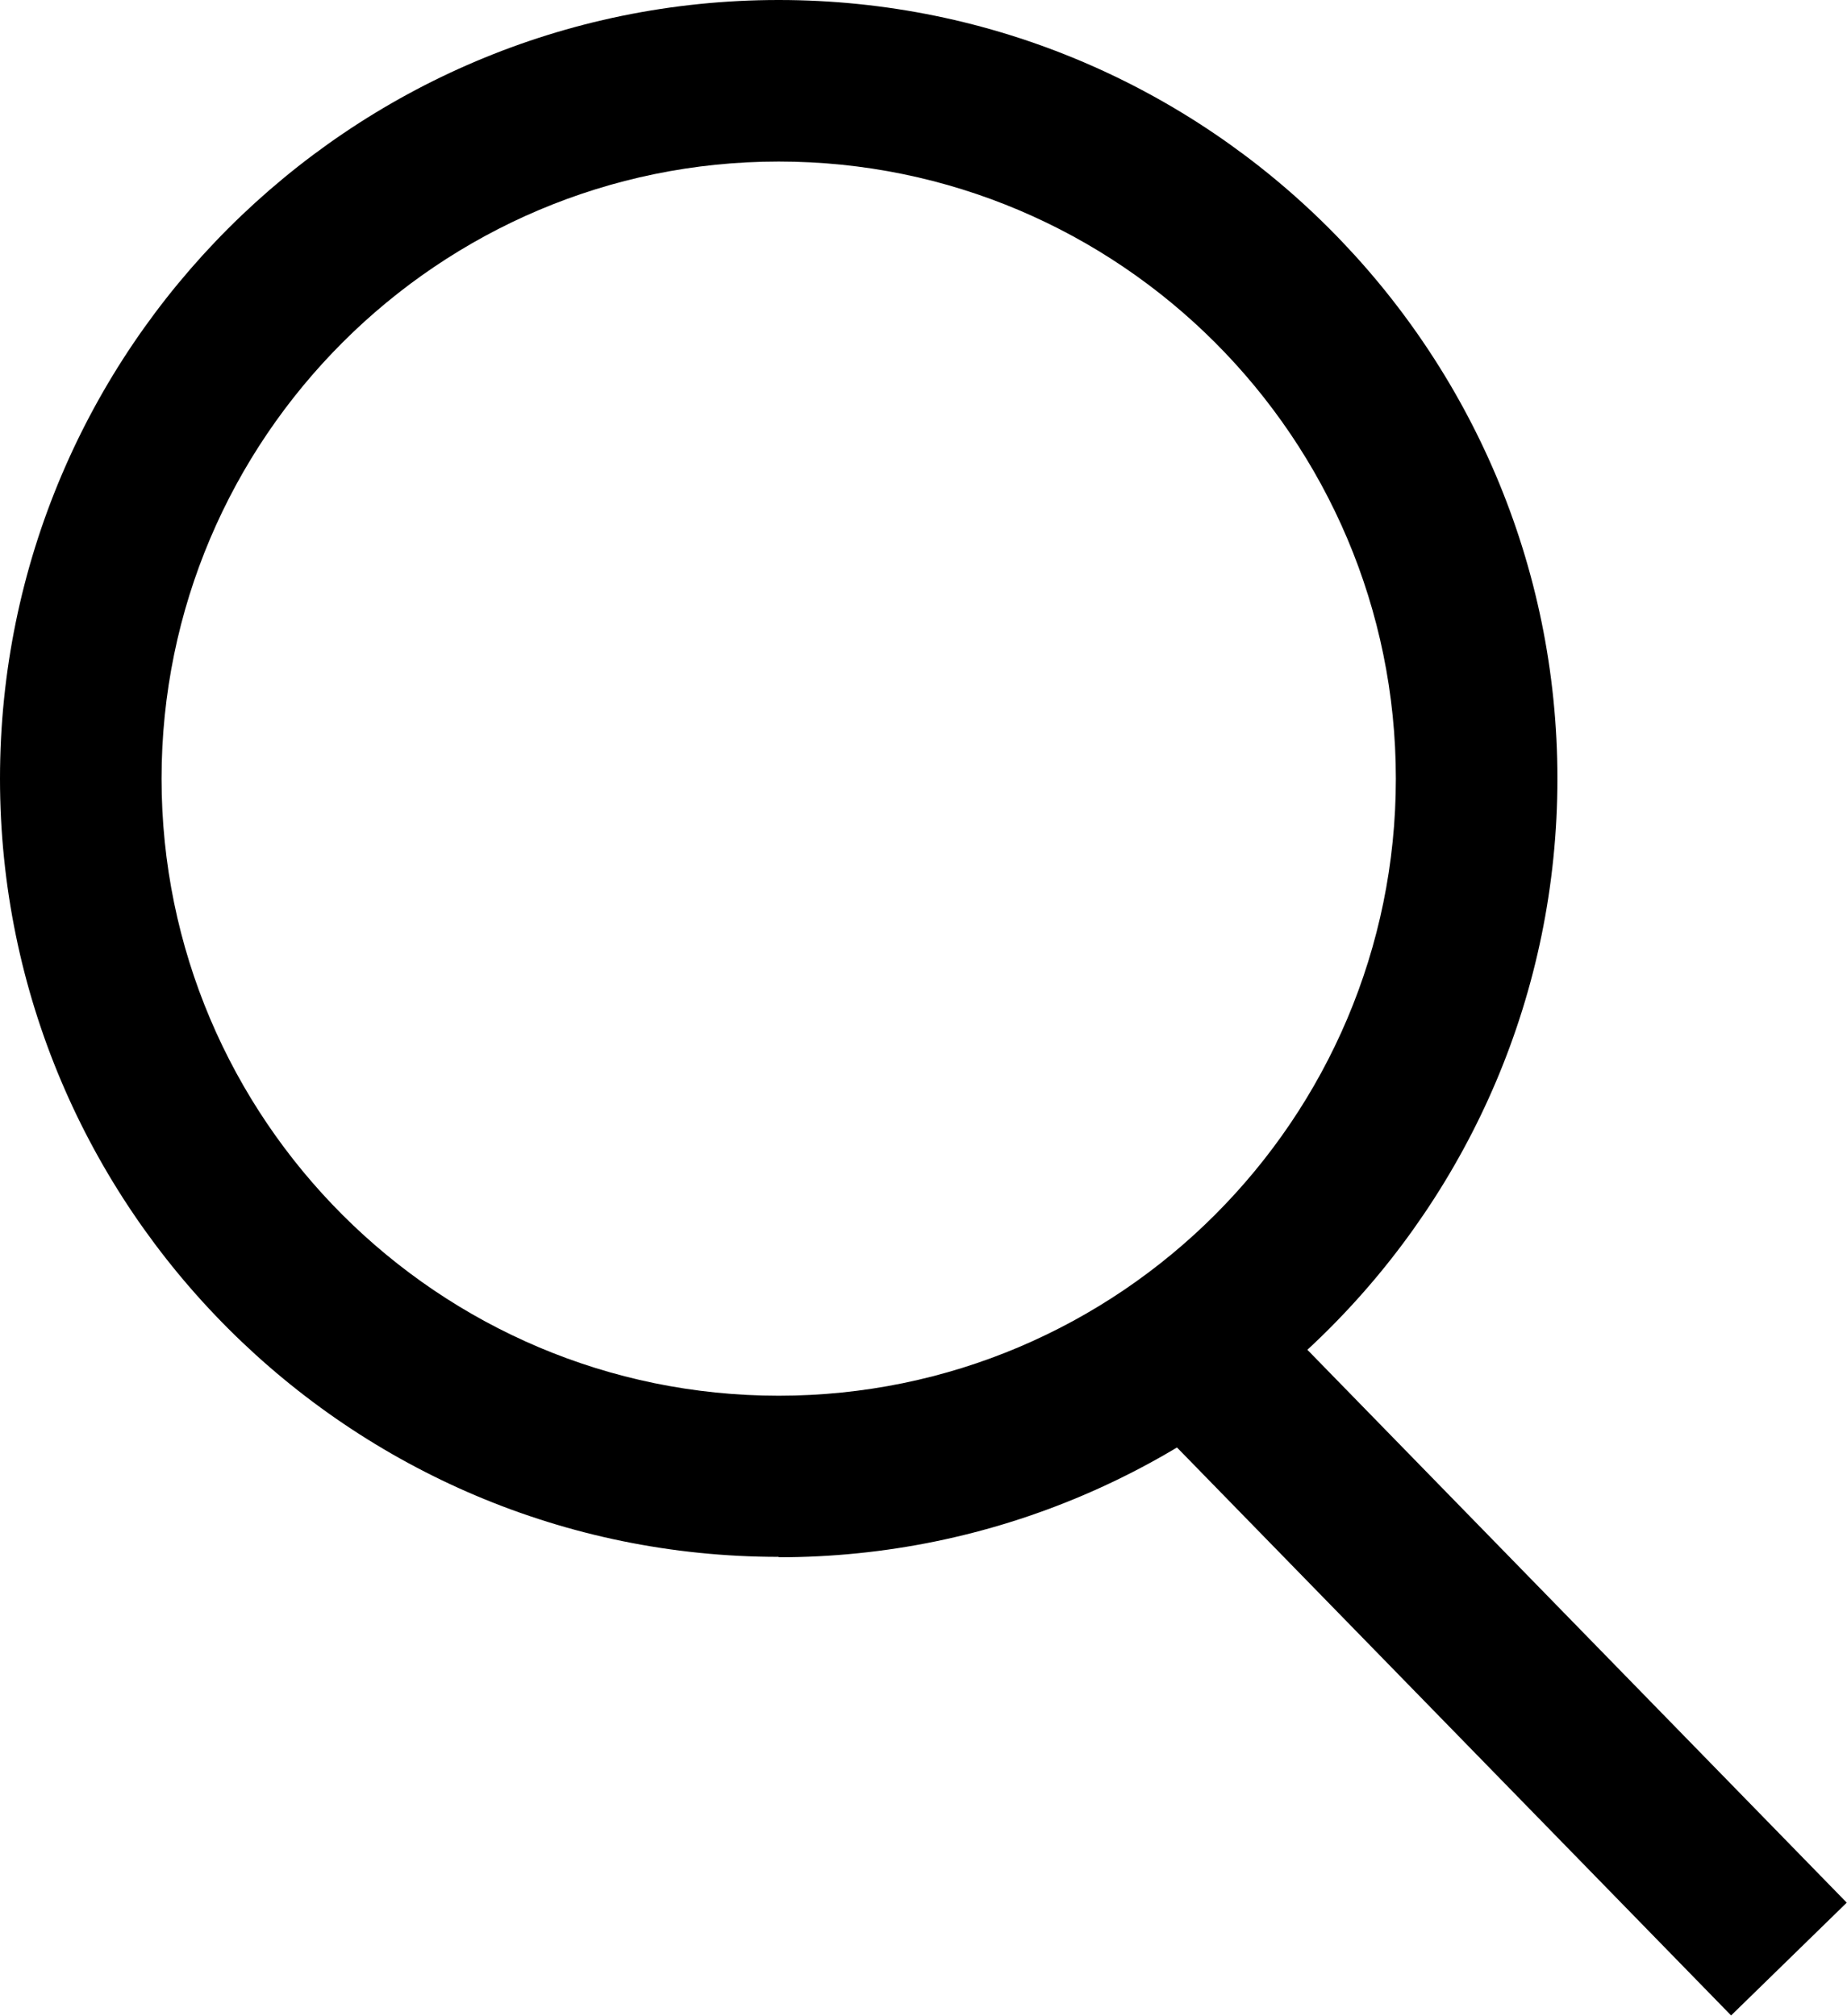
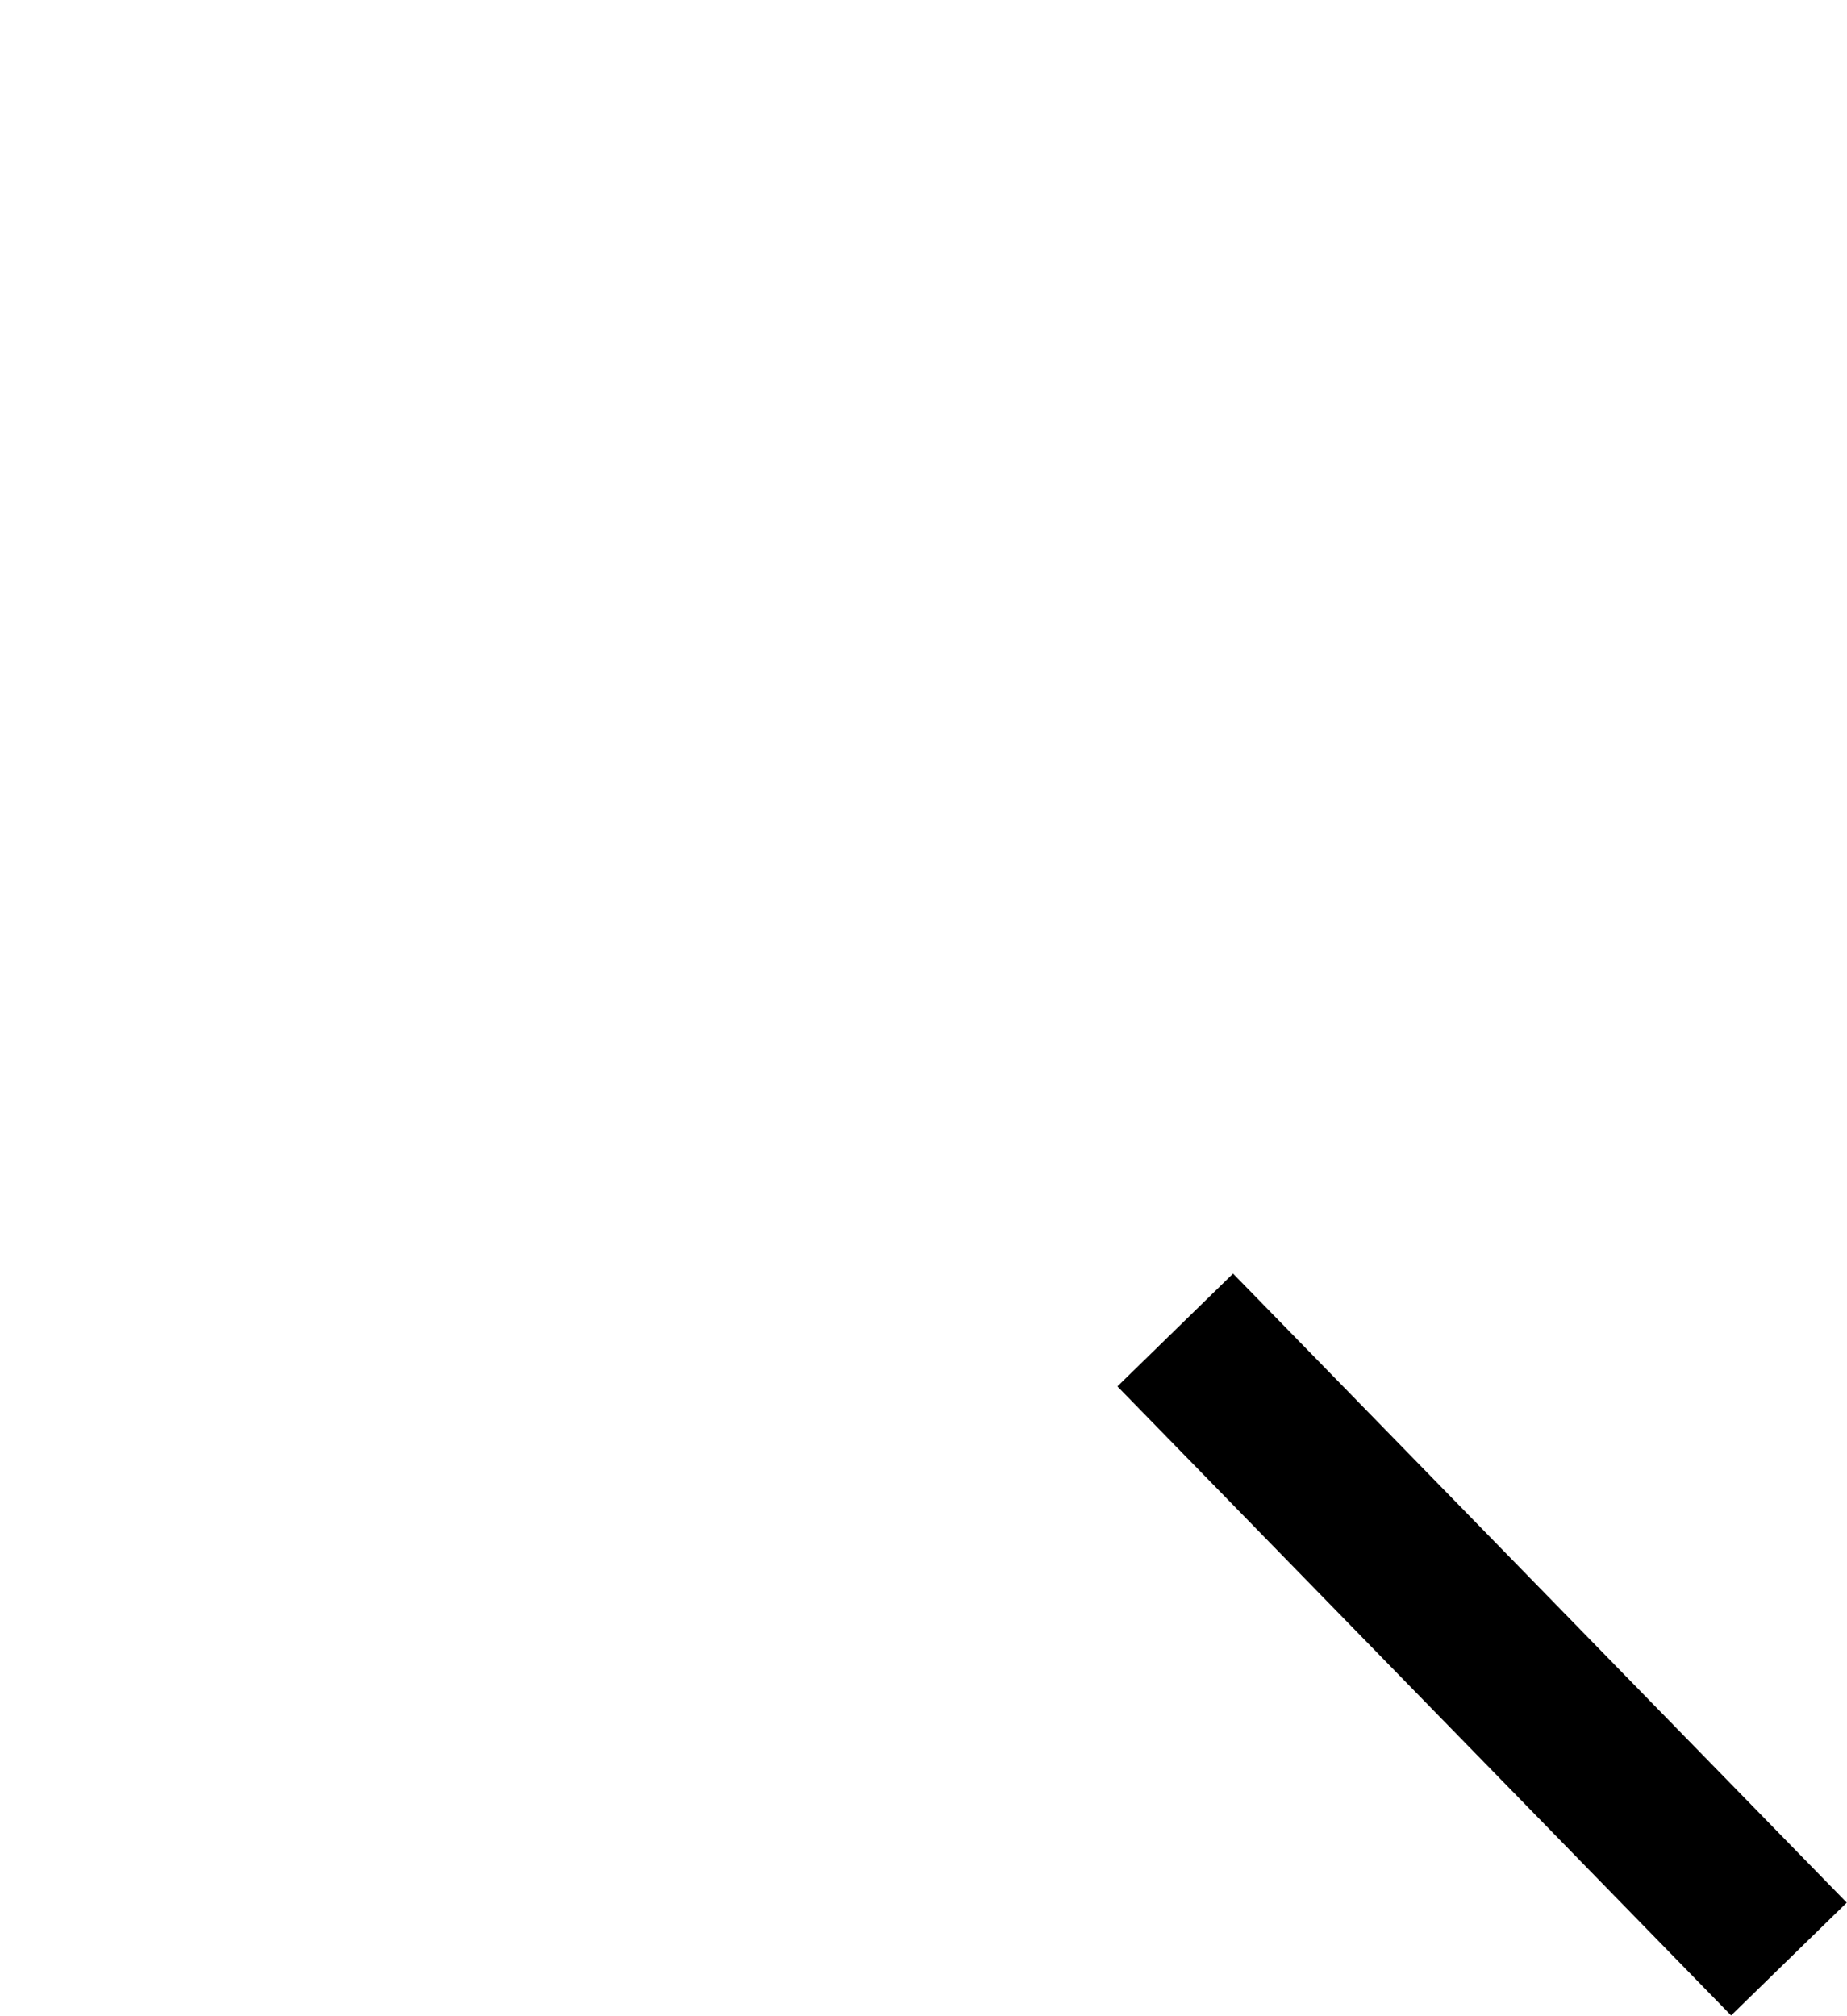
<svg xmlns="http://www.w3.org/2000/svg" id="_レイヤー_2" viewBox="0 0 45.73 49.91">
  <g id="_2">
-     <path d="M19.28,38.55C8.65,38.55,0,29.91,0,19.28S8.65,0,19.28,0s19.28,8.65,19.28,19.28-8.65,19.28-19.28,19.28ZM19.28,4c-8.42,0-15.28,6.85-15.28,15.28s6.85,15.28,15.28,15.28,15.28-6.85,15.28-15.28-6.85-15.28-15.28-15.28Z" />
    <rect x="34.7" y="29.84" width="4" height="21.76" transform="translate(-18.01 37.2) rotate(-44.29)" />
  </g>
</svg>